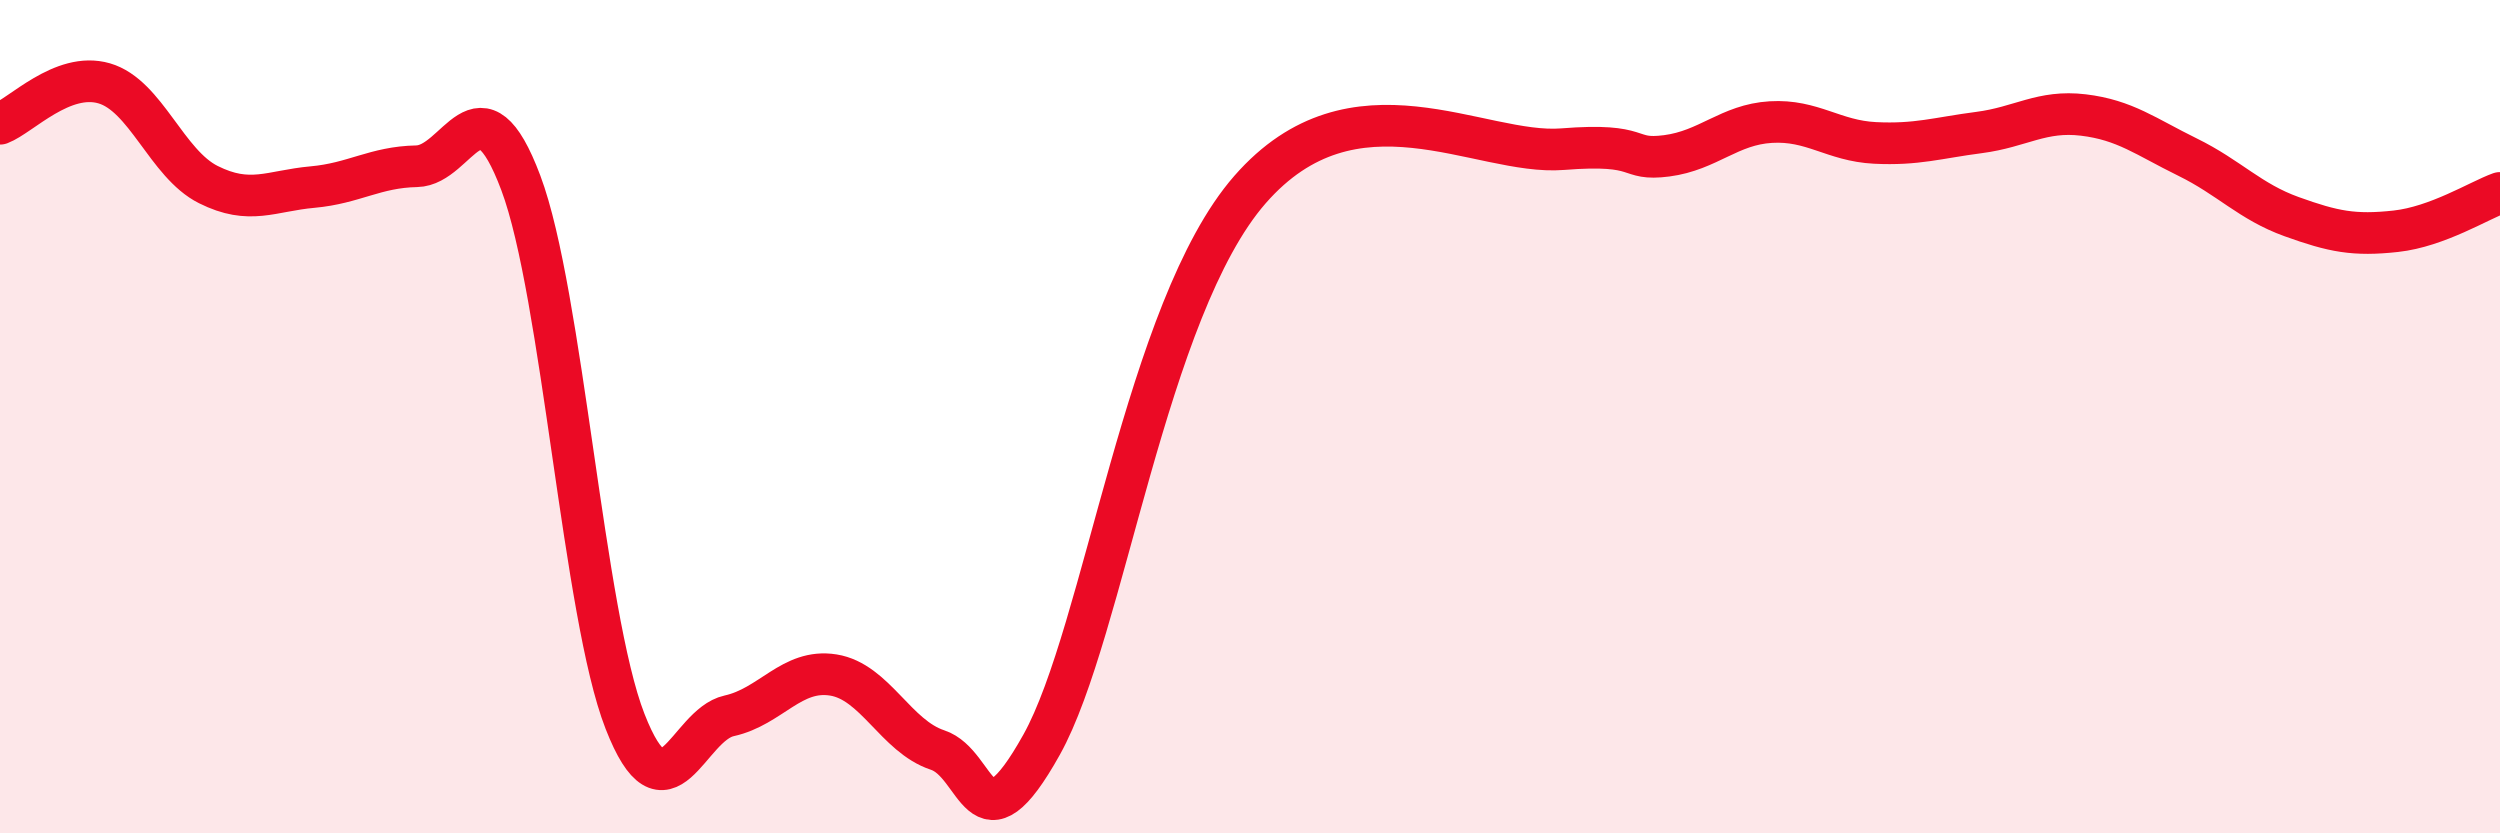
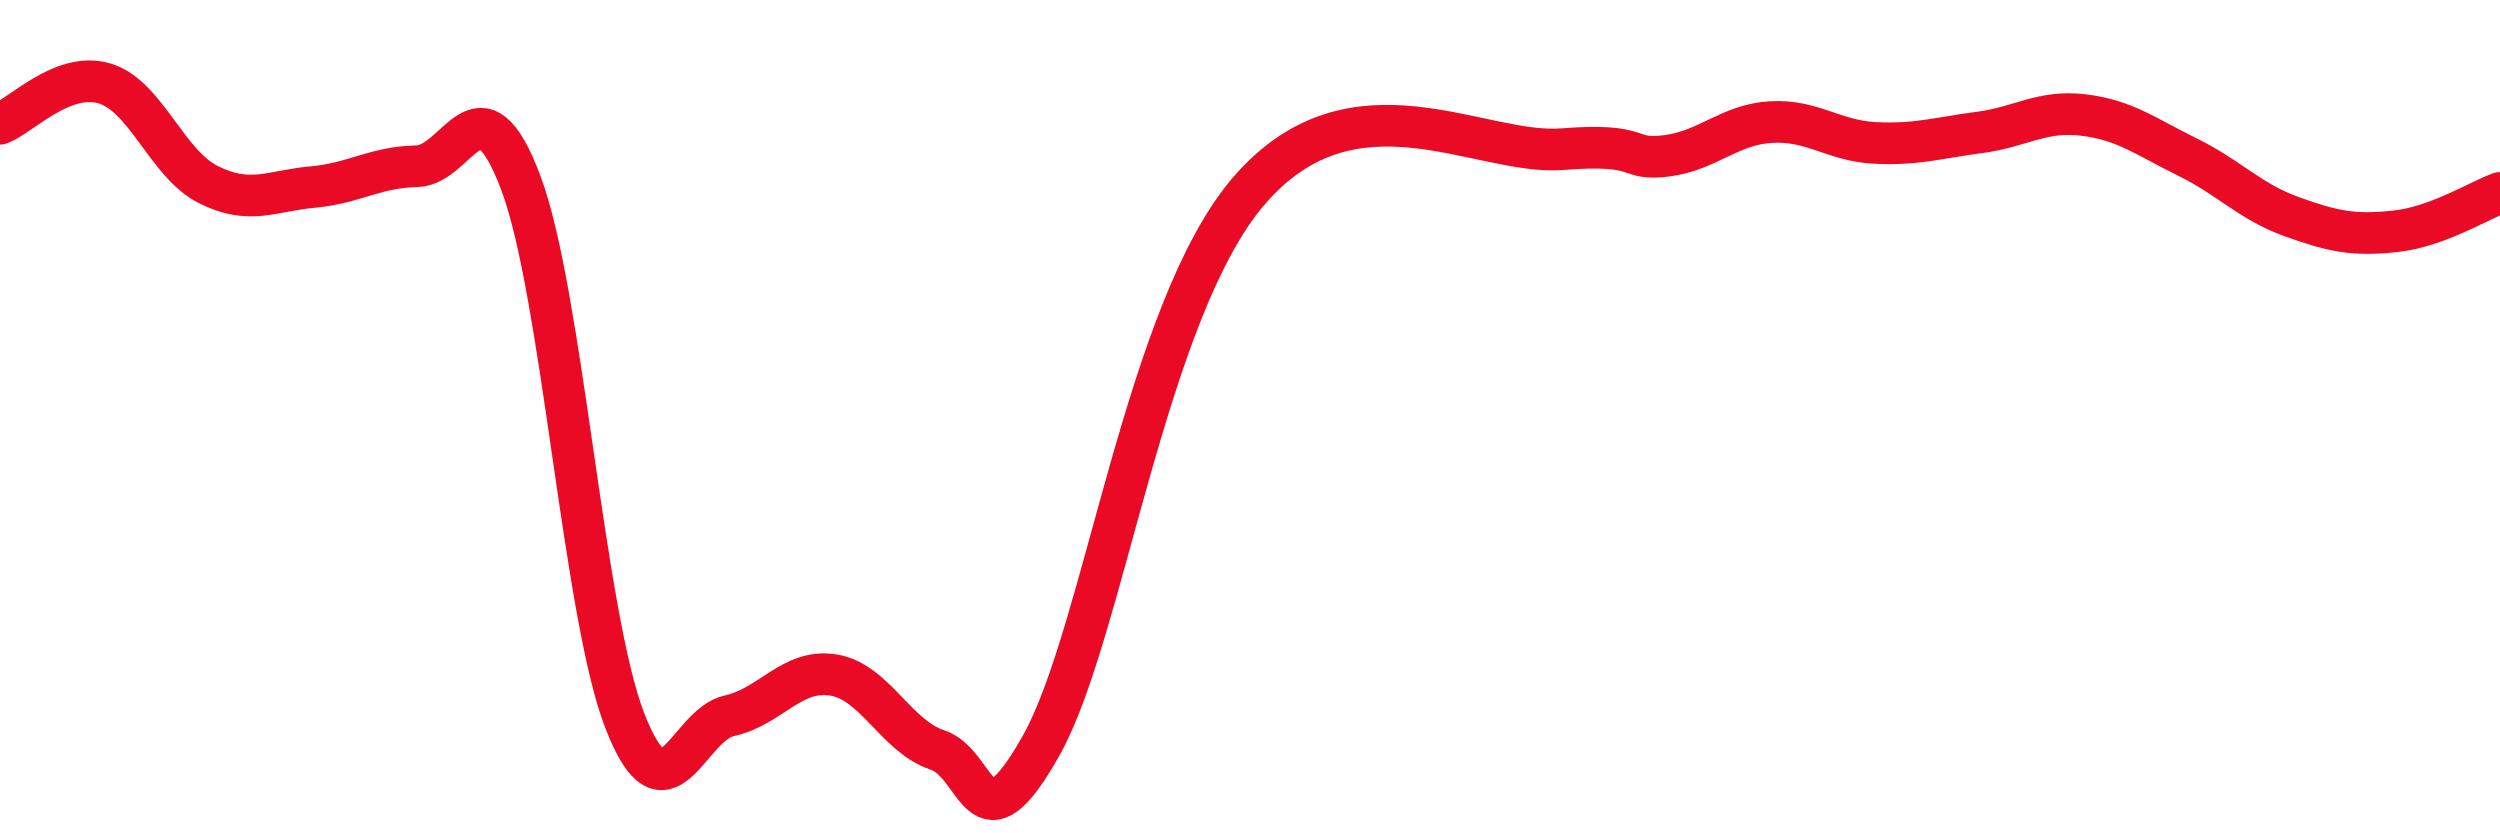
<svg xmlns="http://www.w3.org/2000/svg" width="60" height="20" viewBox="0 0 60 20">
-   <path d="M 0,2.97 C 0.5,2.78 1.5,1.71 2.5,2 C 3.5,2.29 4,3.93 5,4.43 C 6,4.93 6.5,4.58 7.5,4.49 C 8.5,4.4 9,4.01 10,3.99 C 11,3.97 11.5,1.73 12.5,4.39 C 13.5,7.05 14,14.75 15,17.31 C 16,19.87 16.5,17.4 17.5,17.18 C 18.5,16.96 19,16.04 20,16.2 C 21,16.36 21.5,17.67 22.5,18 C 23.5,18.33 23.5,20.56 25,17.87 C 26.5,15.18 27.5,7.41 30,4.55 C 32.5,1.69 35.5,3.74 37.5,3.58 C 39.5,3.42 39,3.87 40,3.74 C 41,3.61 41.5,2.99 42.5,2.93 C 43.5,2.87 44,3.38 45,3.43 C 46,3.48 46.5,3.31 47.5,3.18 C 48.5,3.05 49,2.64 50,2.76 C 51,2.88 51.5,3.28 52.5,3.77 C 53.5,4.26 54,4.84 55,5.2 C 56,5.56 56.5,5.66 57.5,5.55 C 58.5,5.44 59.5,4.81 60,4.63L60 20L0 20Z" fill="#EB0A25" opacity="0.1" stroke-linecap="round" stroke-linejoin="round" />
  <path d="M 0,2.97 C 0.5,2.78 1.5,1.71 2.5,2 C 3.5,2.29 4,3.93 5,4.43 C 6,4.93 6.5,4.58 7.5,4.49 C 8.5,4.4 9,4.01 10,3.99 C 11,3.97 11.5,1.73 12.5,4.39 C 13.5,7.05 14,14.75 15,17.31 C 16,19.87 16.5,17.4 17.5,17.18 C 18.5,16.96 19,16.04 20,16.2 C 21,16.36 21.5,17.67 22.5,18 C 23.5,18.33 23.5,20.56 25,17.87 C 26.5,15.18 27.5,7.41 30,4.55 C 32.5,1.69 35.5,3.74 37.5,3.58 C 39.5,3.42 39,3.87 40,3.74 C 41,3.61 41.5,2.99 42.5,2.93 C 43.5,2.87 44,3.38 45,3.43 C 46,3.48 46.5,3.31 47.5,3.18 C 48.5,3.05 49,2.64 50,2.76 C 51,2.88 51.5,3.28 52.5,3.77 C 53.5,4.26 54,4.84 55,5.2 C 56,5.56 56.5,5.66 57.5,5.55 C 58.5,5.44 59.5,4.81 60,4.63" stroke="#EB0A25" stroke-width="1" fill="none" stroke-linecap="round" stroke-linejoin="round" />
</svg>